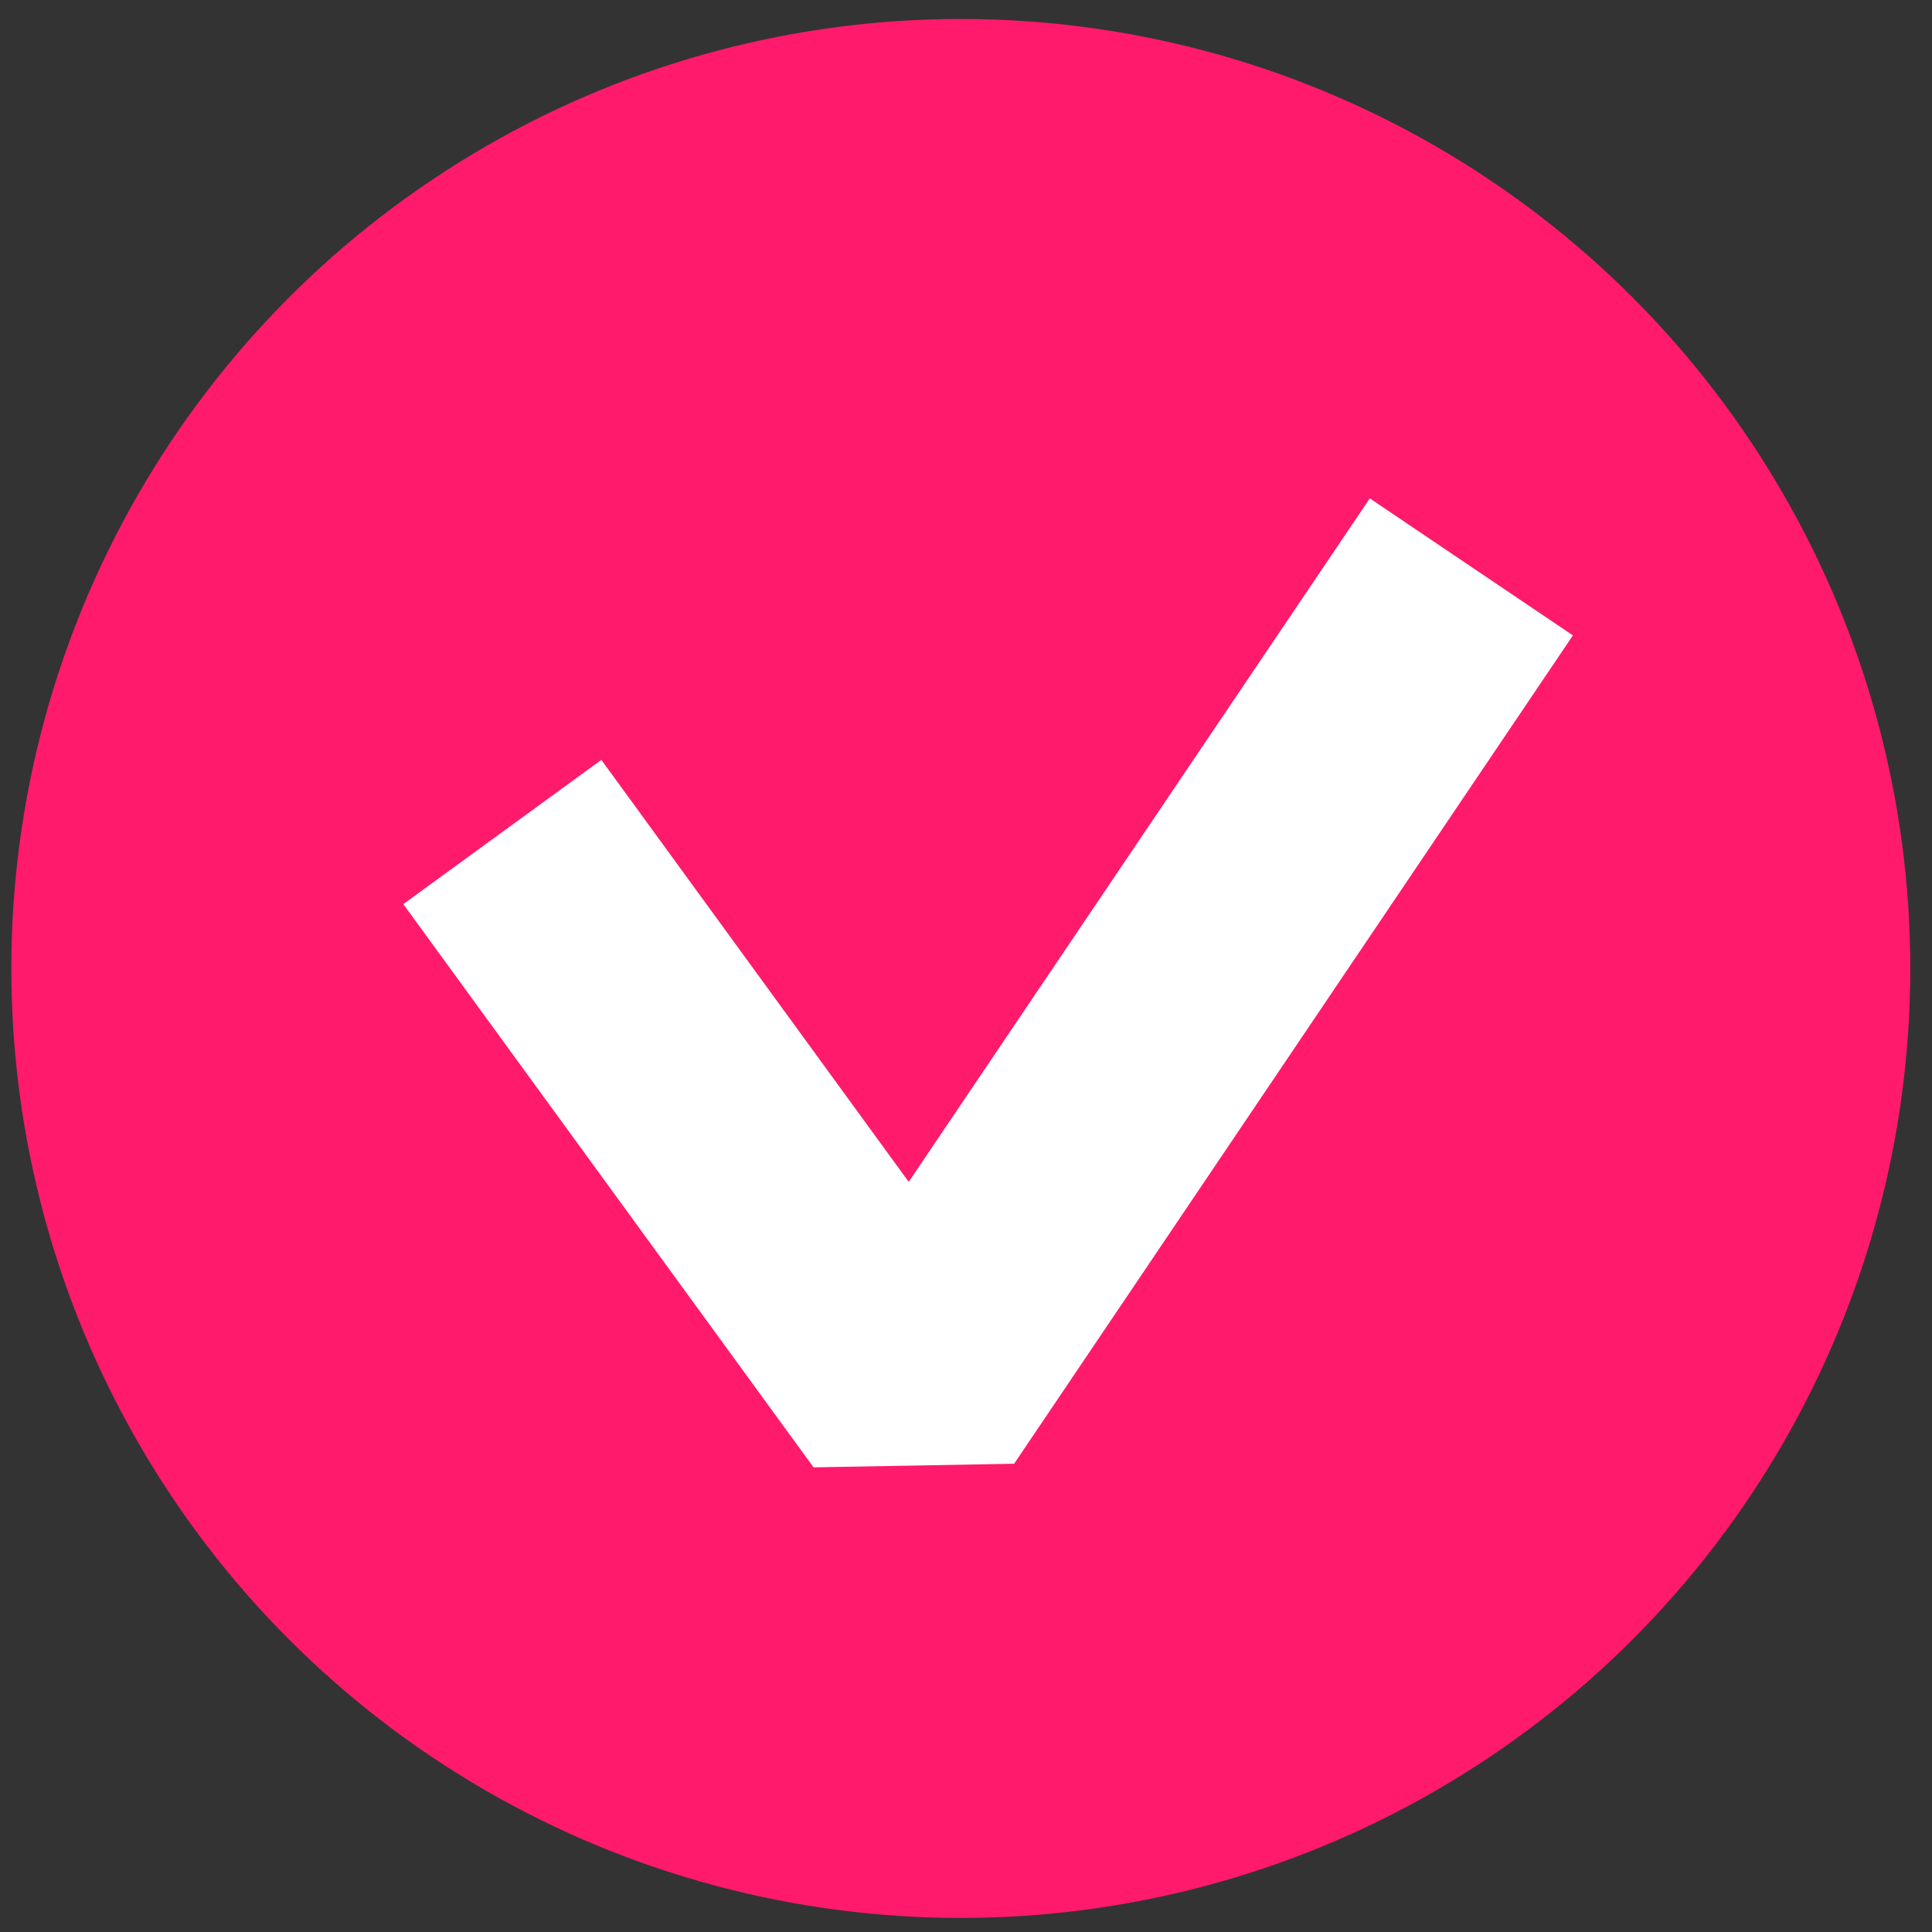
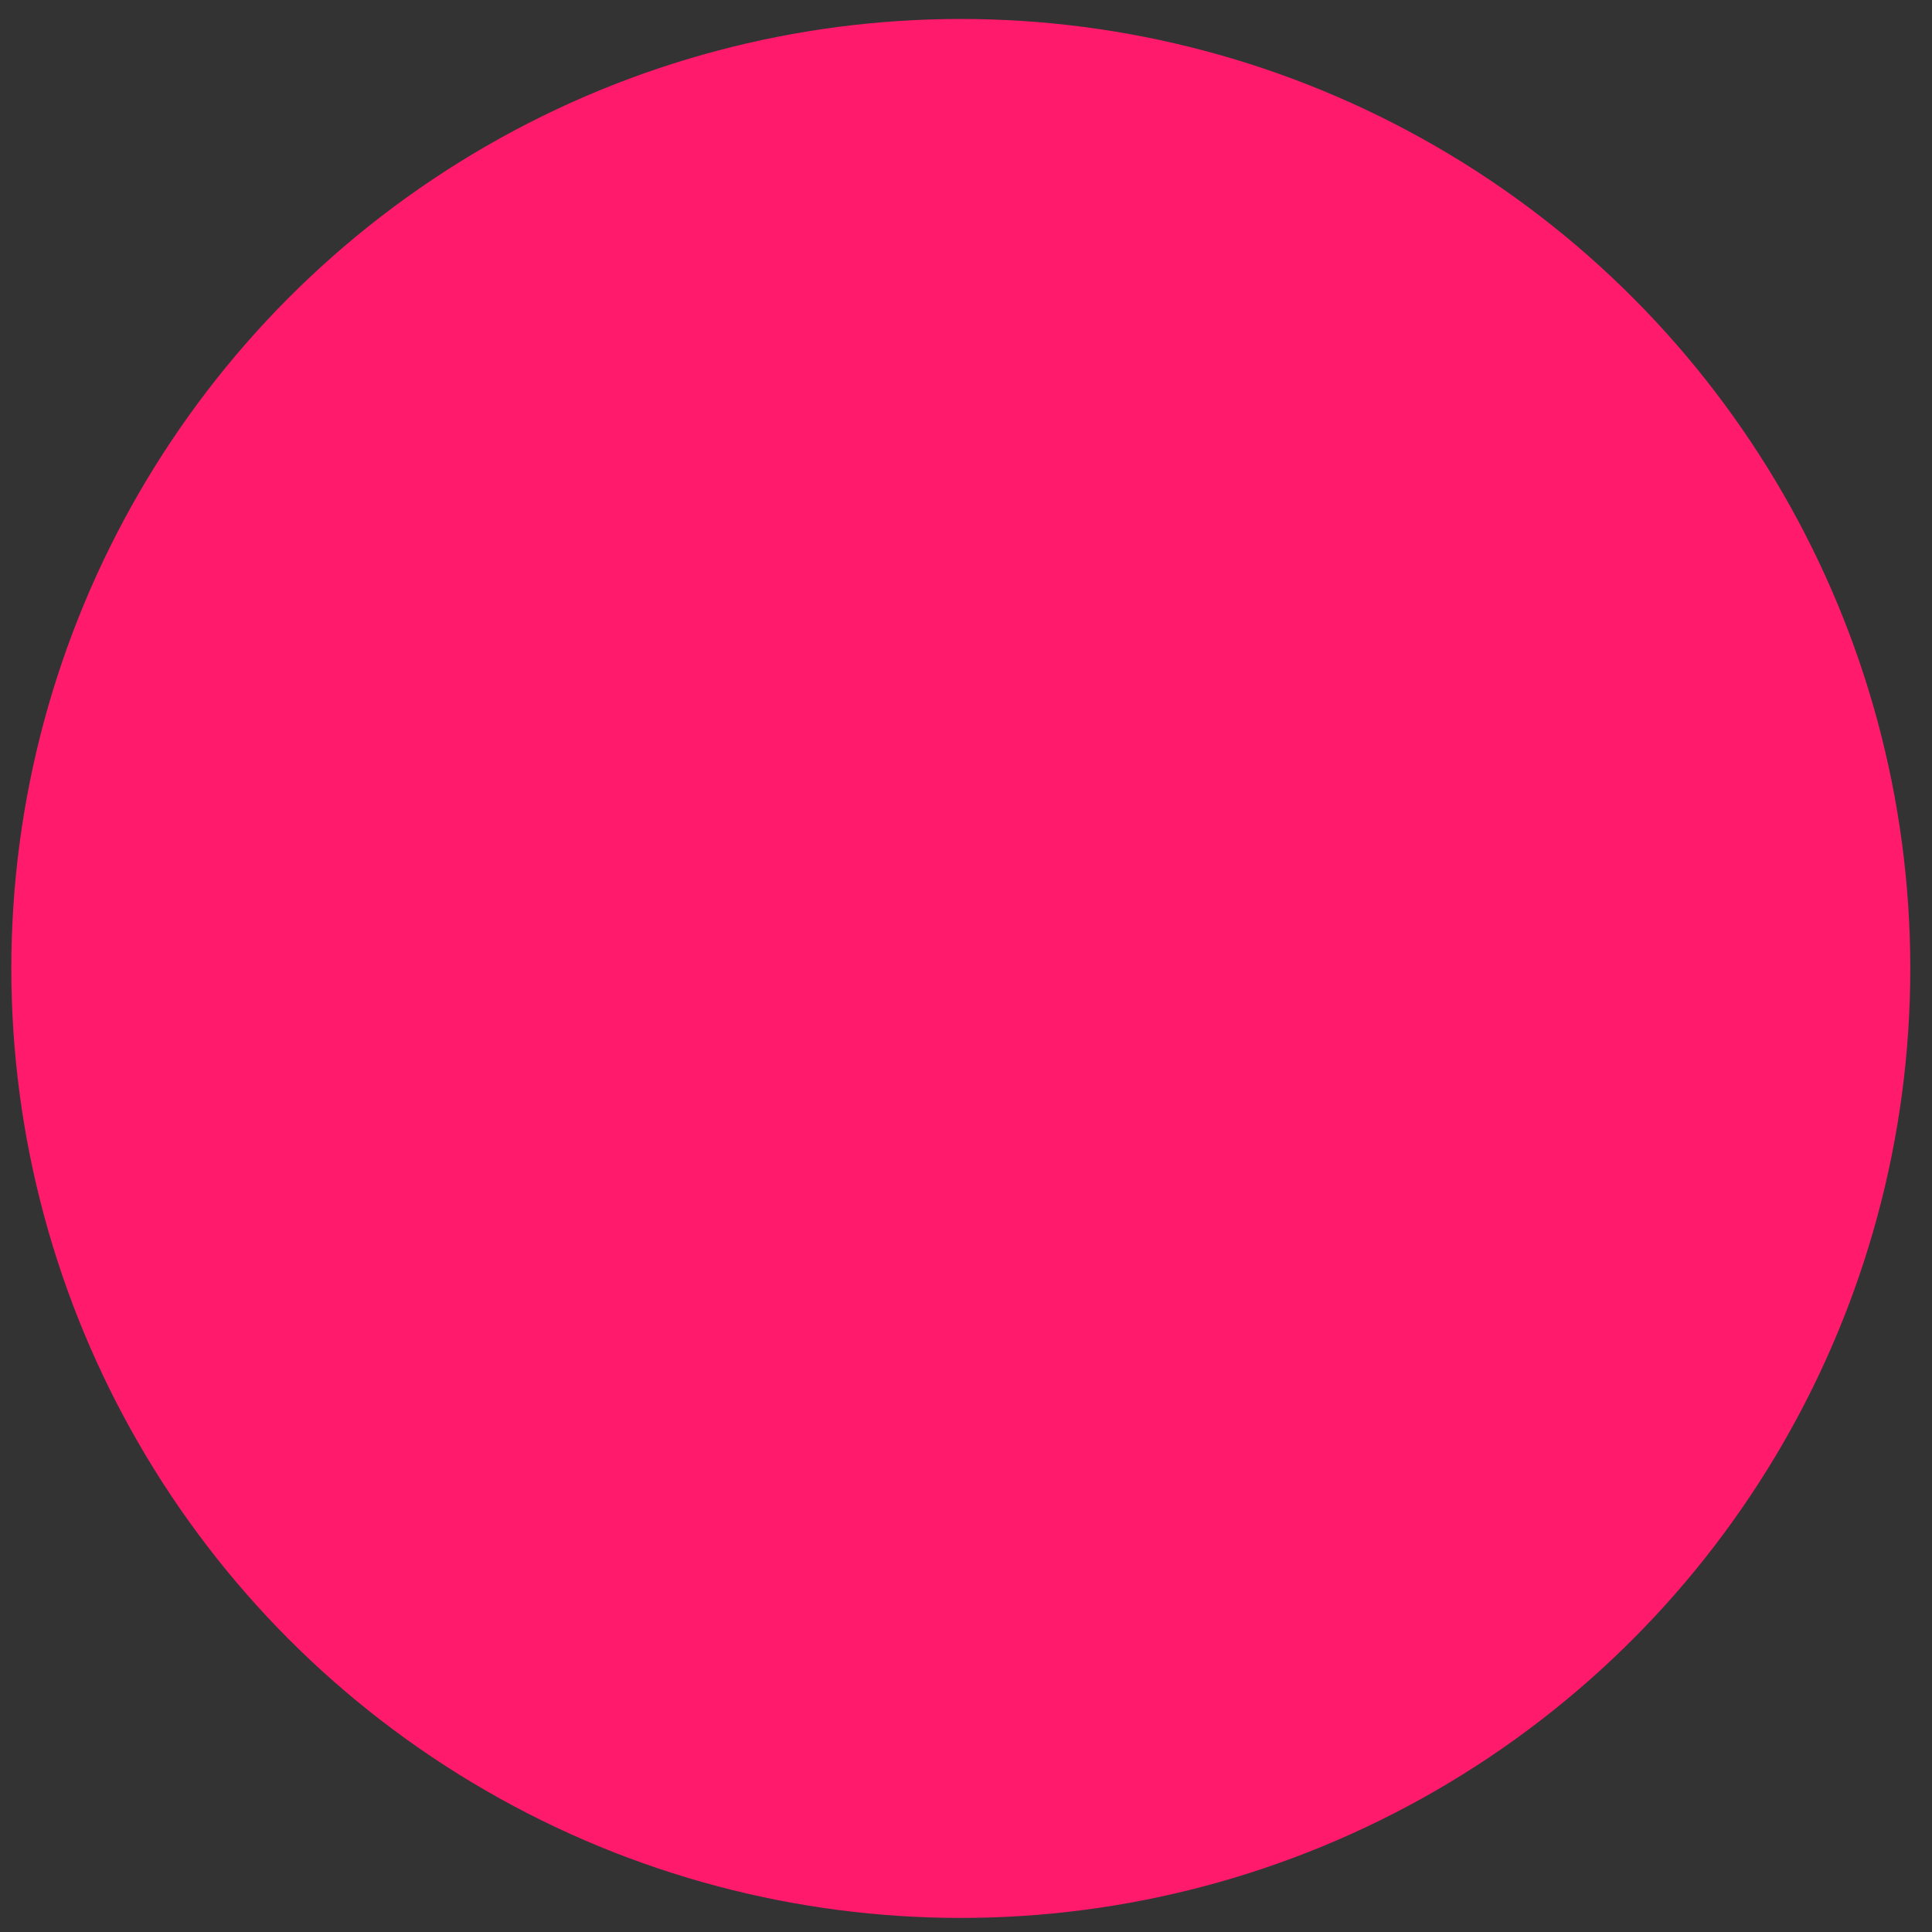
<svg xmlns="http://www.w3.org/2000/svg" width="67" height="67" viewBox="0 0 67 67" fill="none">
  <rect x="0" y="0" width="67" height="67" fill="#333333" stroke="none" />
  <circle cx="33.32" cy="33.585" r="32.927" fill="#FF1A6C" />
-   <path d="M17.42 28.853L31.647 48.385L51.025 19.659" stroke="white" stroke-width="8.497" stroke-linejoin="bevel" />
</svg>